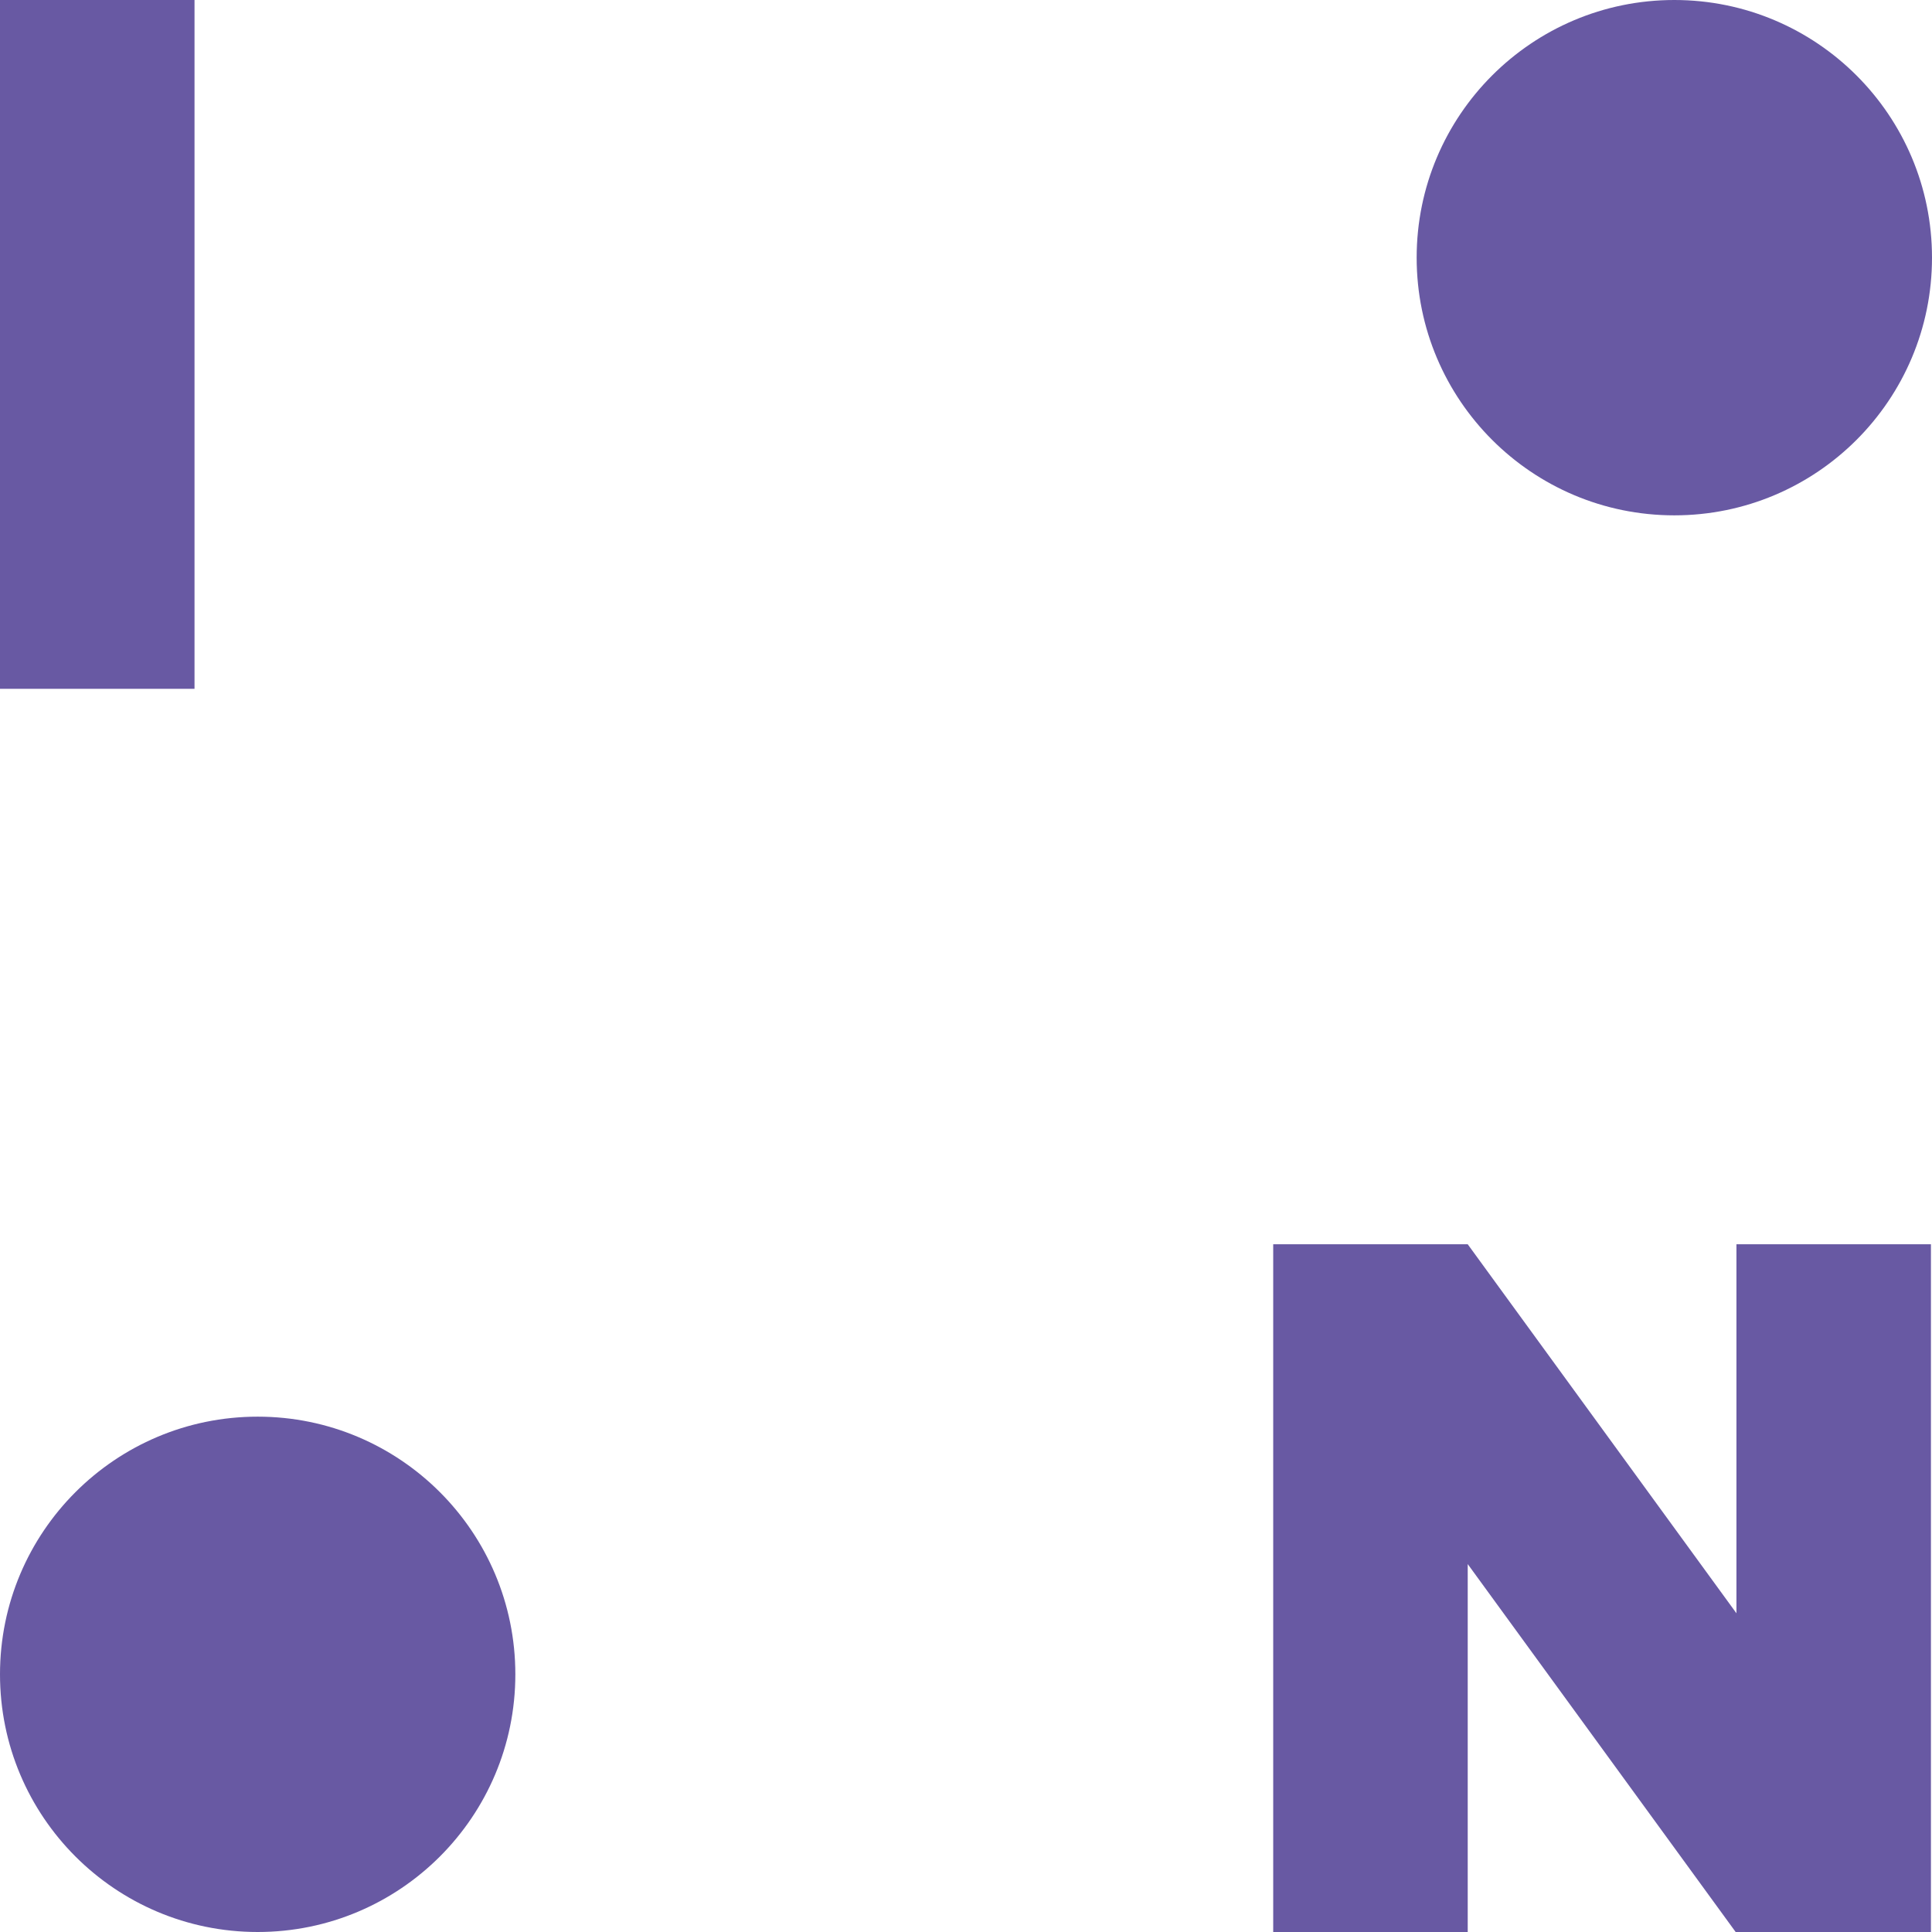
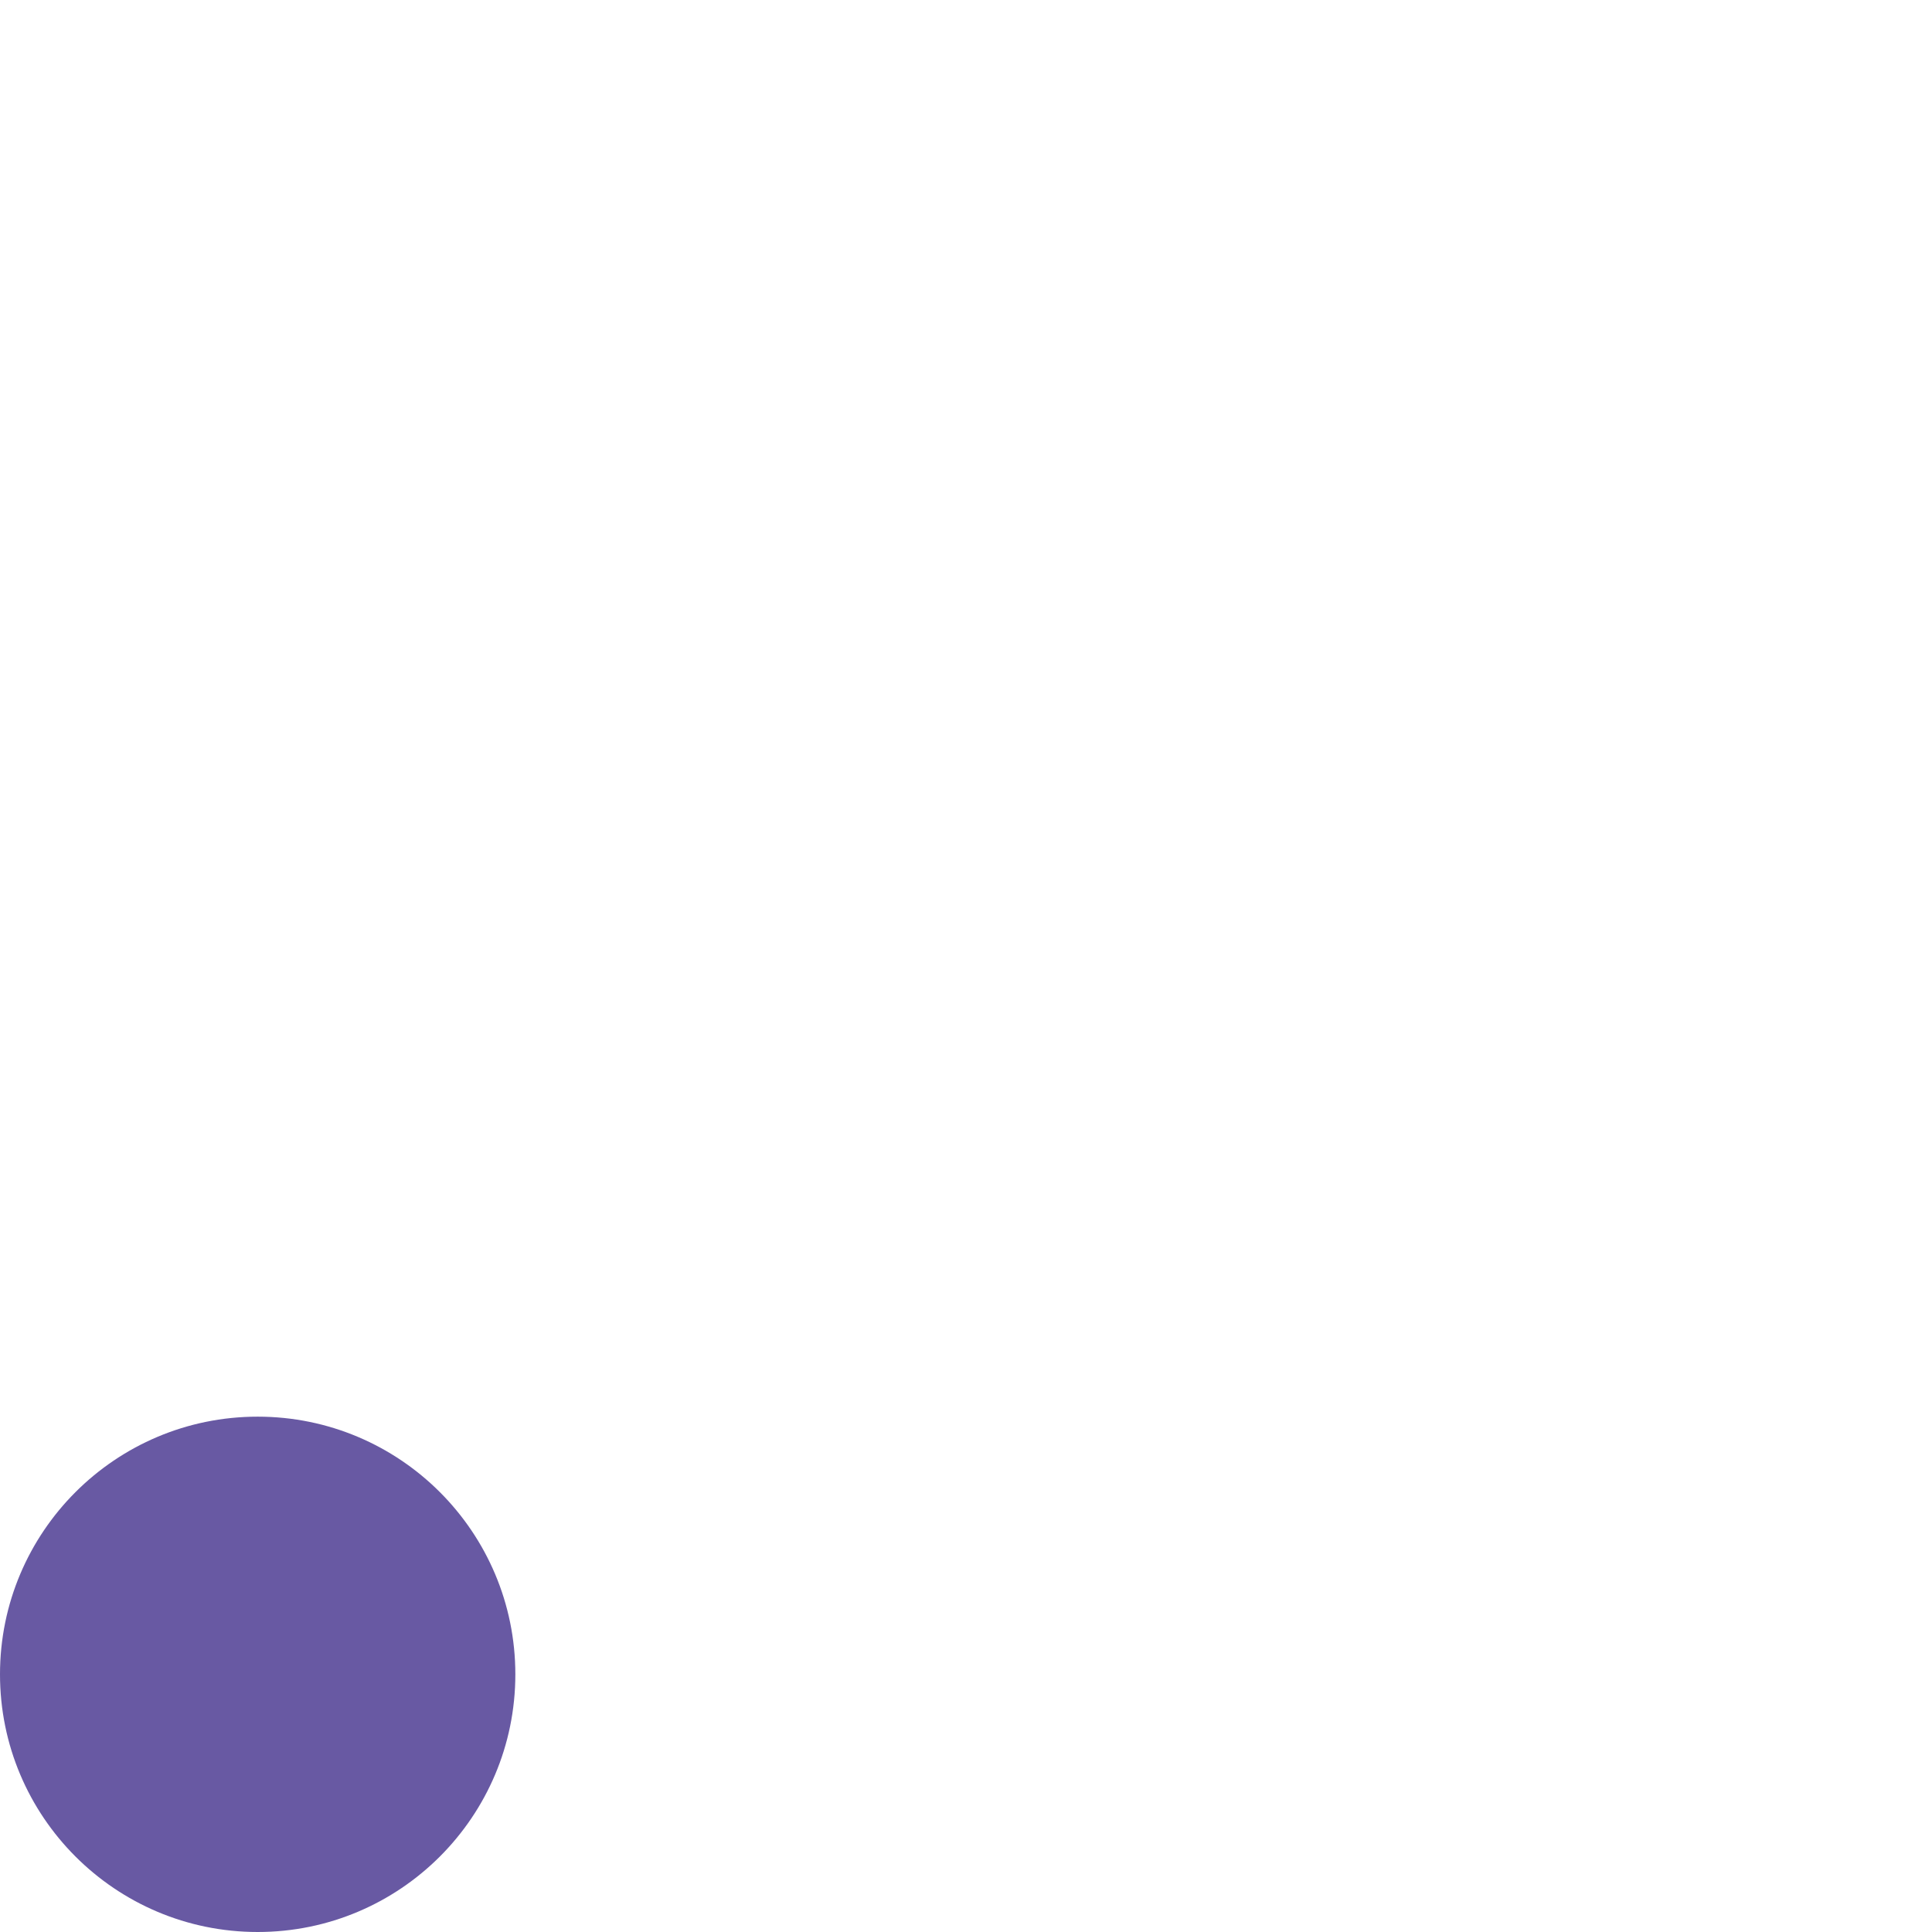
<svg xmlns="http://www.w3.org/2000/svg" width="100" height="100" viewBox="0 0 100 100">
  <defs>
    <clipPath id="clip-intensive_course">
      <rect width="100" height="100" />
    </clipPath>
  </defs>
  <g id="intensive_course" data-name="intensive course" clip-path="url(#clip-intensive_course)">
-     <circle id="Ellipse_527" data-name="Ellipse 527" cx="13.337" cy="13.337" r="13.337" transform="translate(73.326)" fill="#6859a3" />
    <circle id="Ellipse_528" data-name="Ellipse 528" cx="13.337" cy="13.337" r="13.337" transform="translate(0 73.326)" fill="#6859a3" />
-     <path id="Path_32467" data-name="Path 32467" d="M612.789,1093.074h10.068v35.653H612.789Z" transform="translate(-612.789 -1093.074)" fill="#6859a3" />
-     <path id="Path_32468" data-name="Path 32468" d="M678.69,1157.477h10.068l13.909,19.1v-19.1h10.067v35.653H702.667l-13.909-19.1v19.1H678.69Z" transform="translate(-612.789 -1093.074)" fill="#6859a3" />
  </g>
</svg>